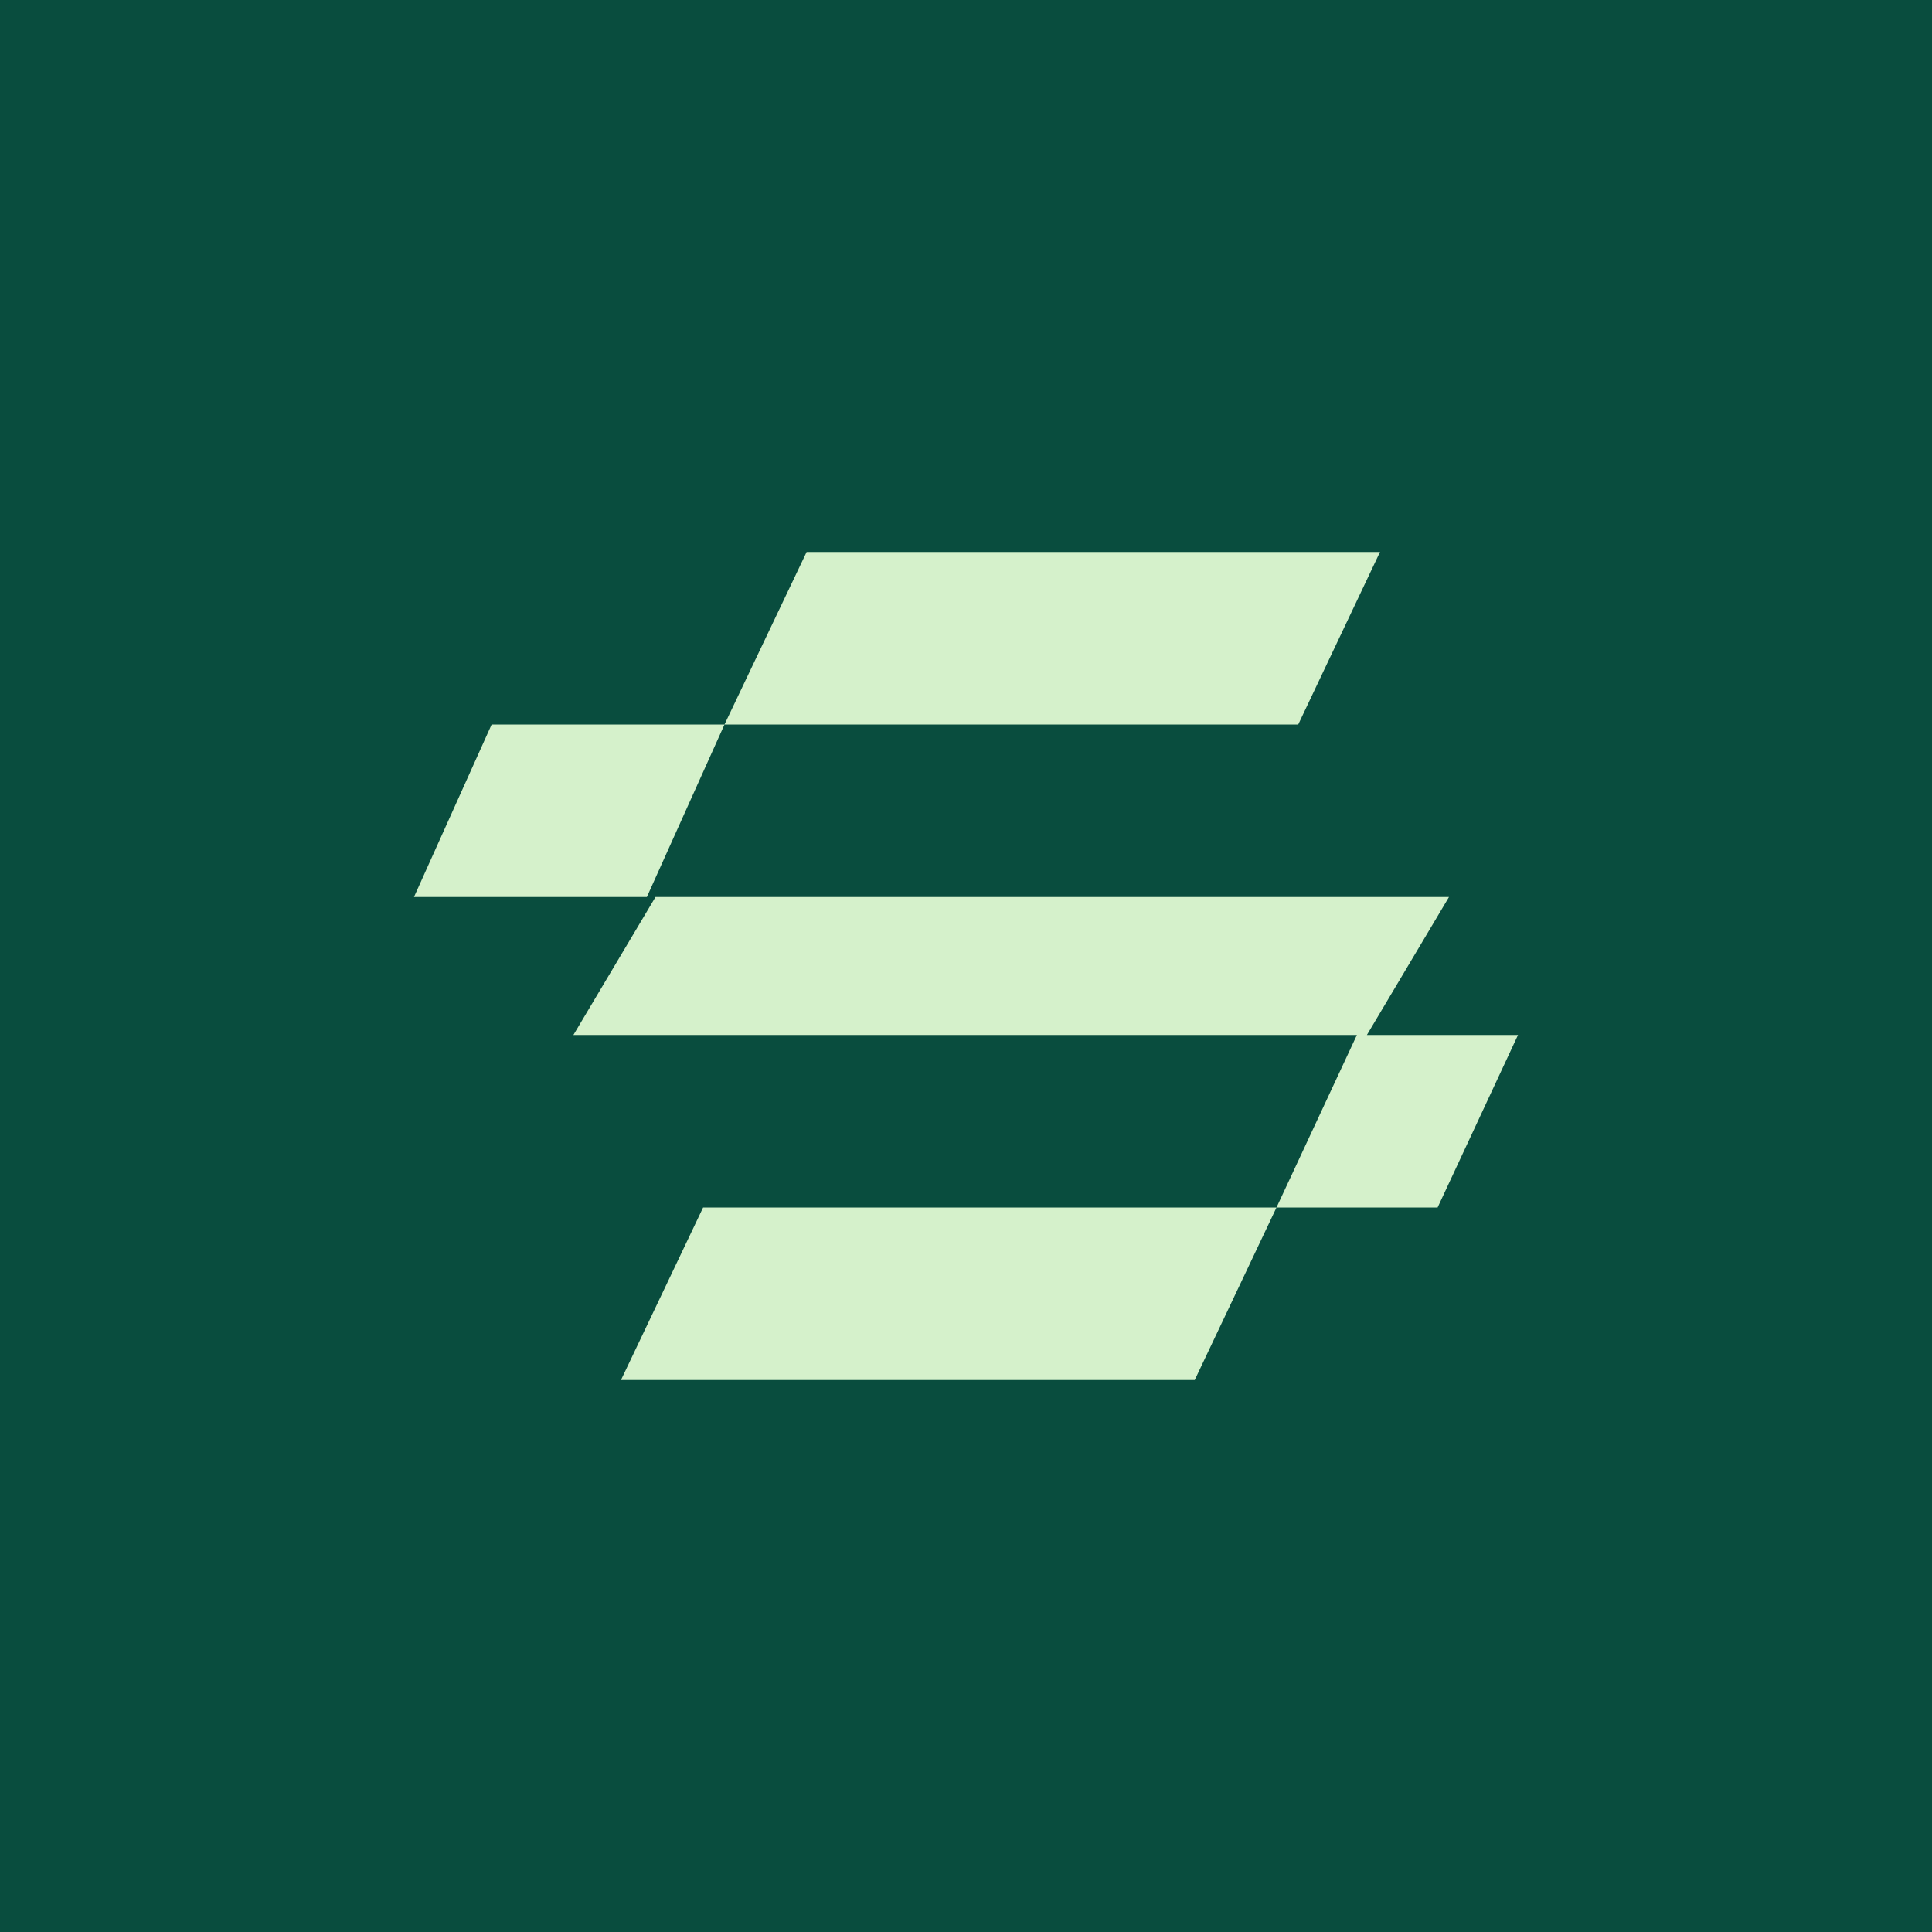
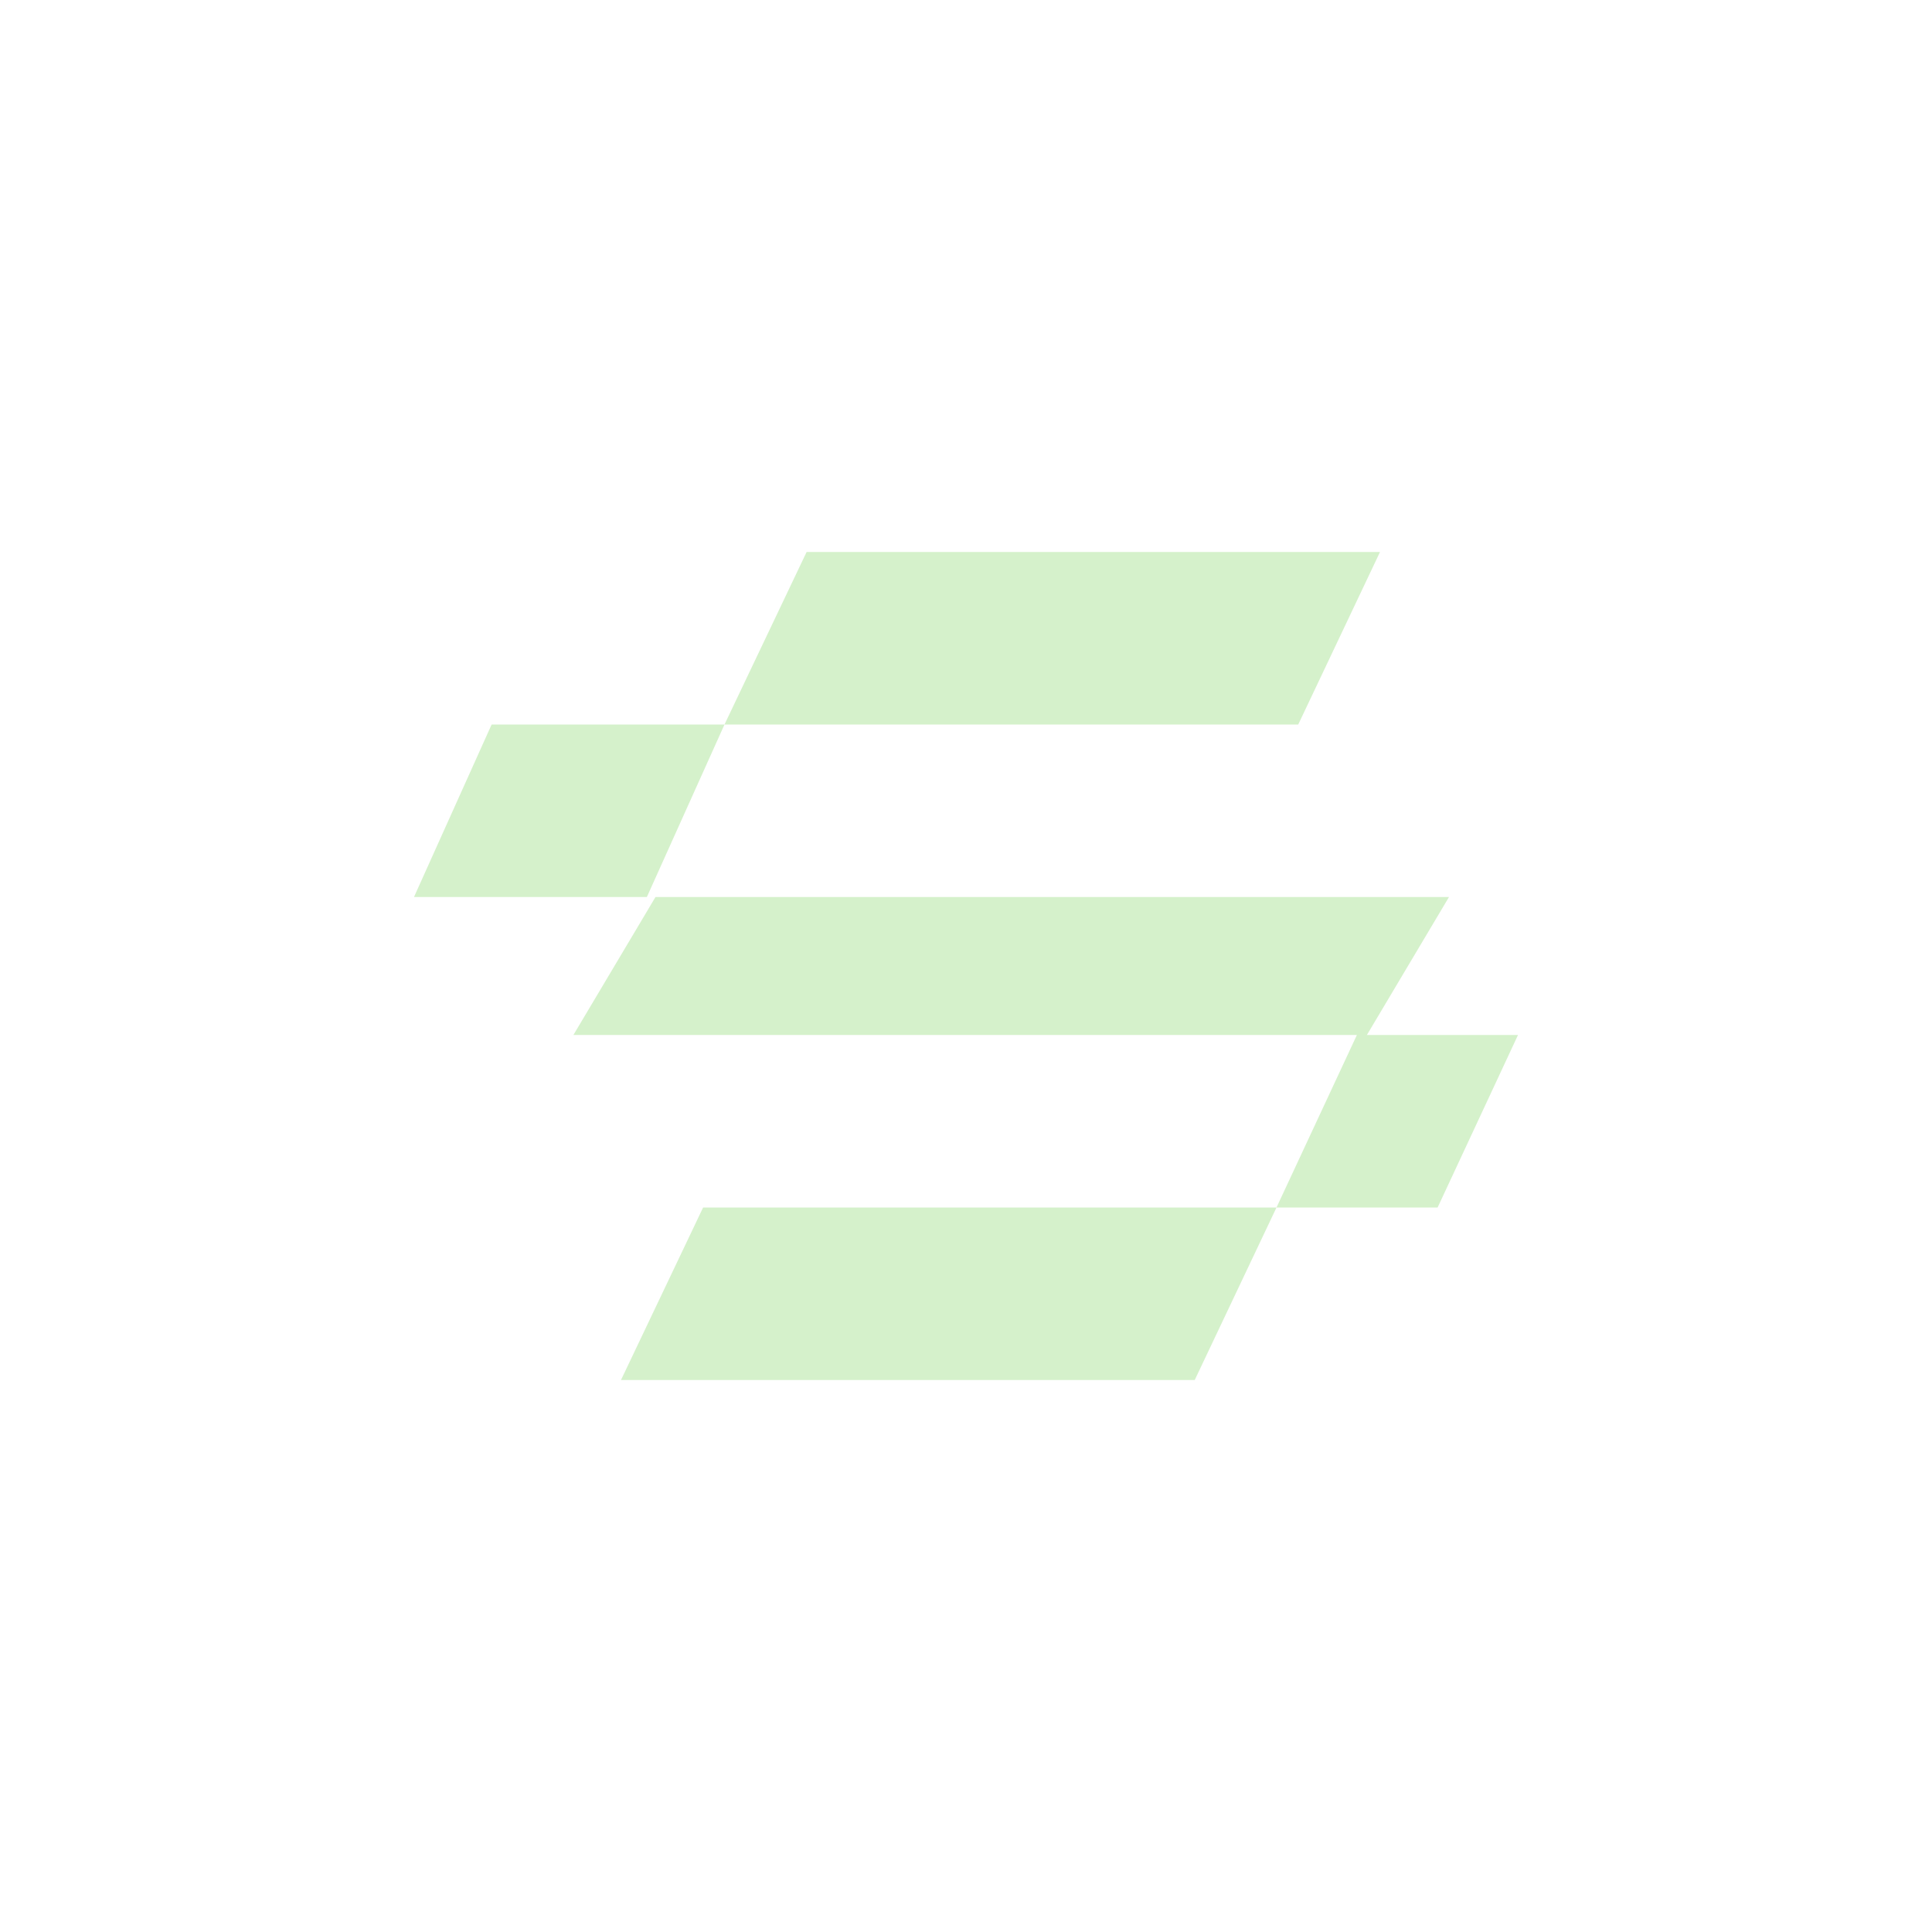
<svg xmlns="http://www.w3.org/2000/svg" width="56" height="56" viewBox="0 0 56 56">
-   <path fill="#094D3E" d="M0 0h56v56H0z" />
  <path d="M23.38 16 21 21h16.63L40 16H23.37ZM20.38 35 18 40h16.63L37 35H20.37ZM39.33 30 37 35h4.67L44 30h-4.67ZM14.25 21 12 26h6.75L21 21h-6.75ZM19 26l-2.38 4h23L42 26H19Z" fill="#D5F1CB" />
</svg>